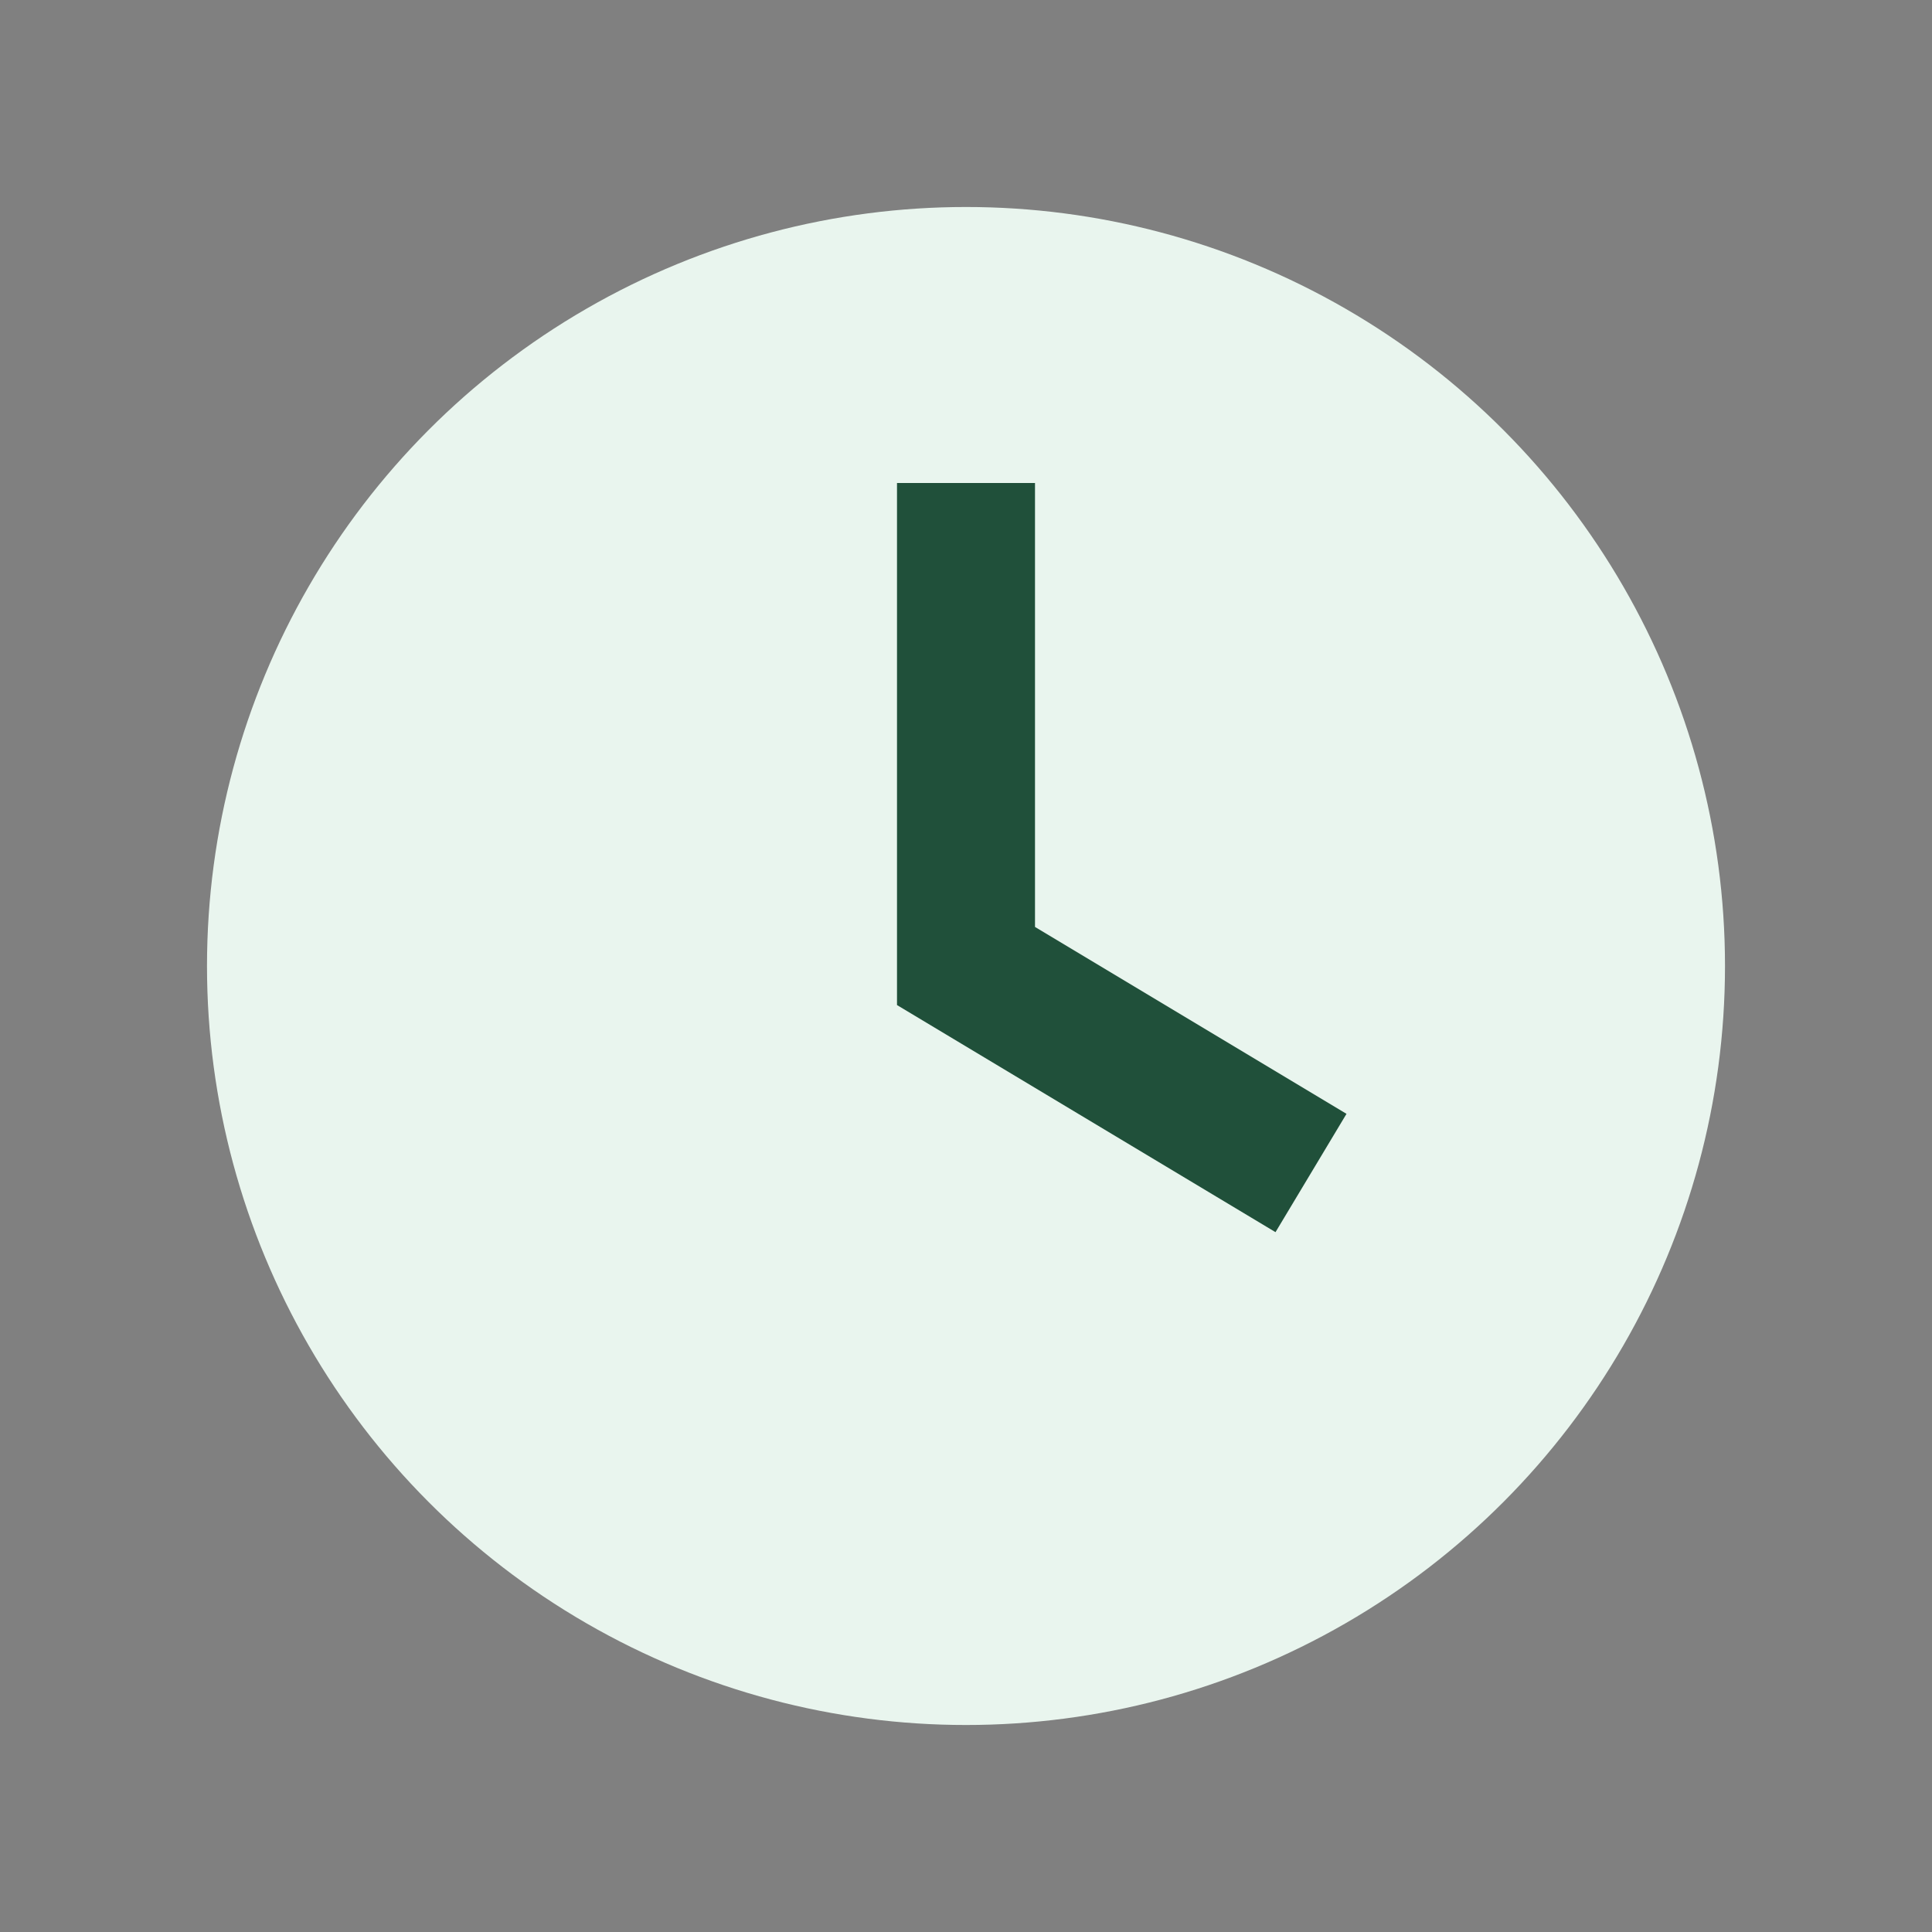
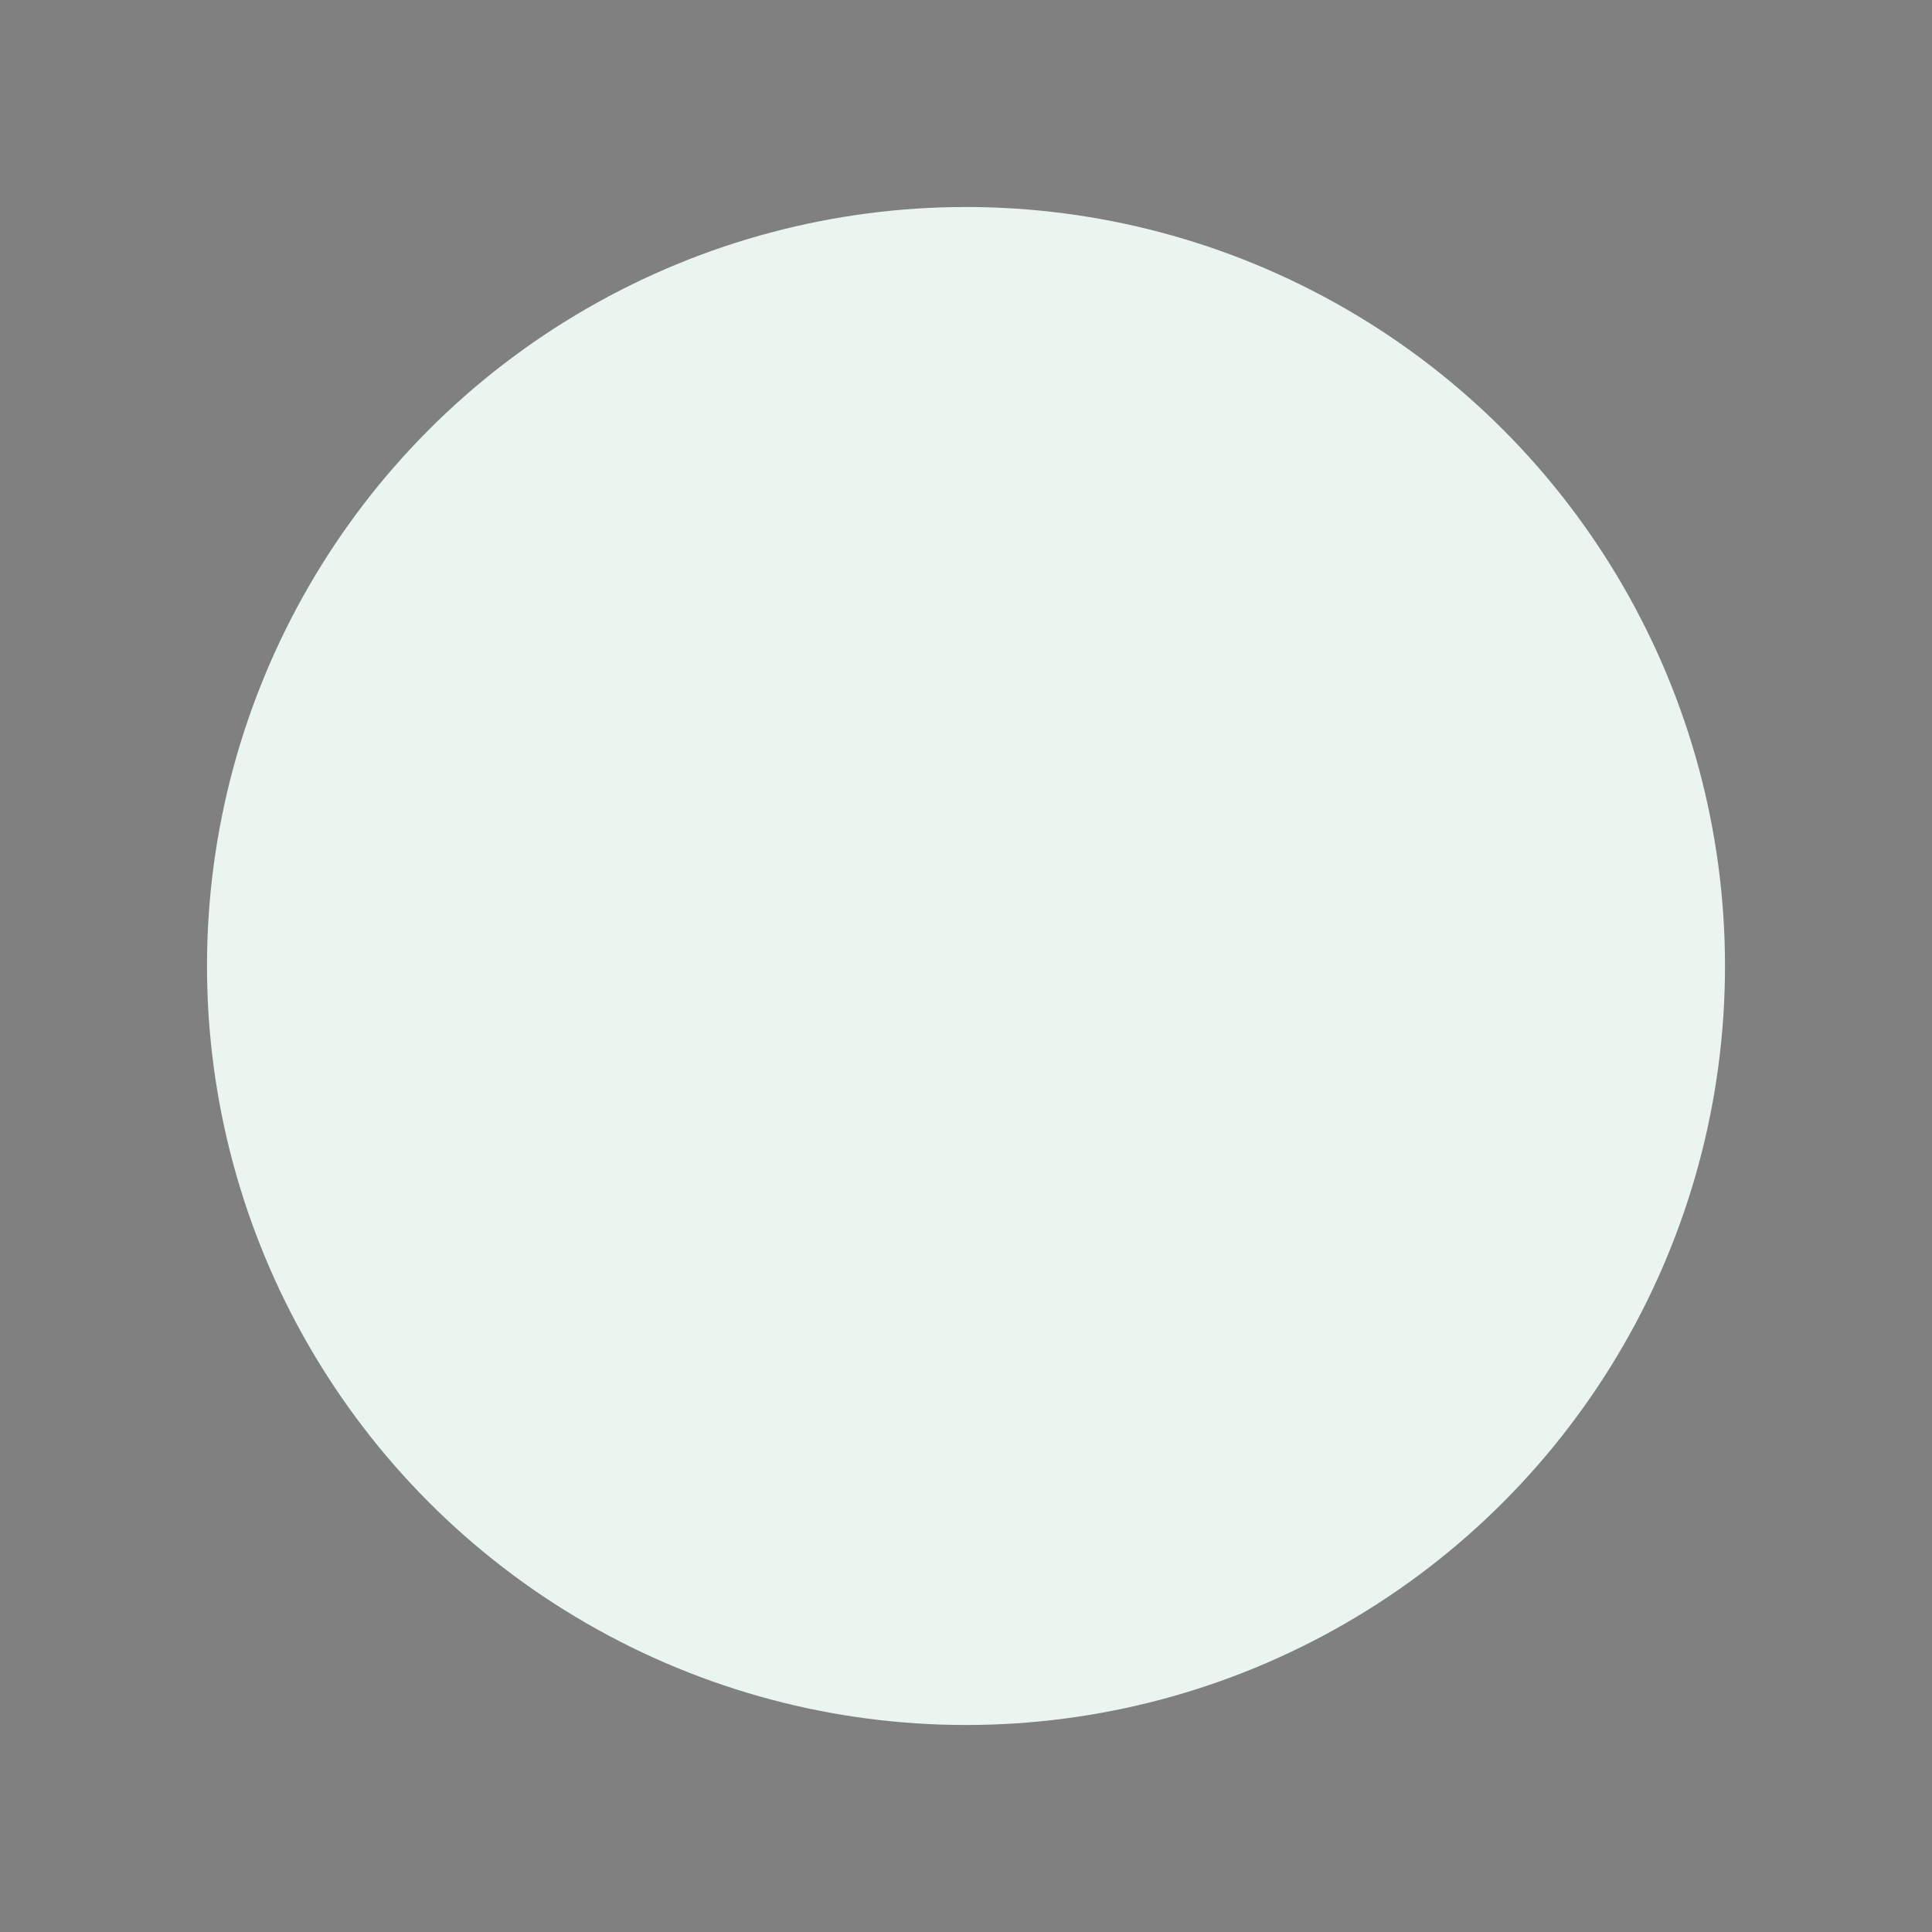
<svg xmlns="http://www.w3.org/2000/svg" width="28" height="28" viewBox="0 0 28 28">
  <rect x="0" y="0" width="28" height="28" fill="#808080" stroke="none" />
  <circle cx="14" cy="14" r="11" fill="#E9F5EE" />
-   <path d="M14 7v7l5 3" stroke="#20503A" stroke-width="2" fill="none" />
</svg>